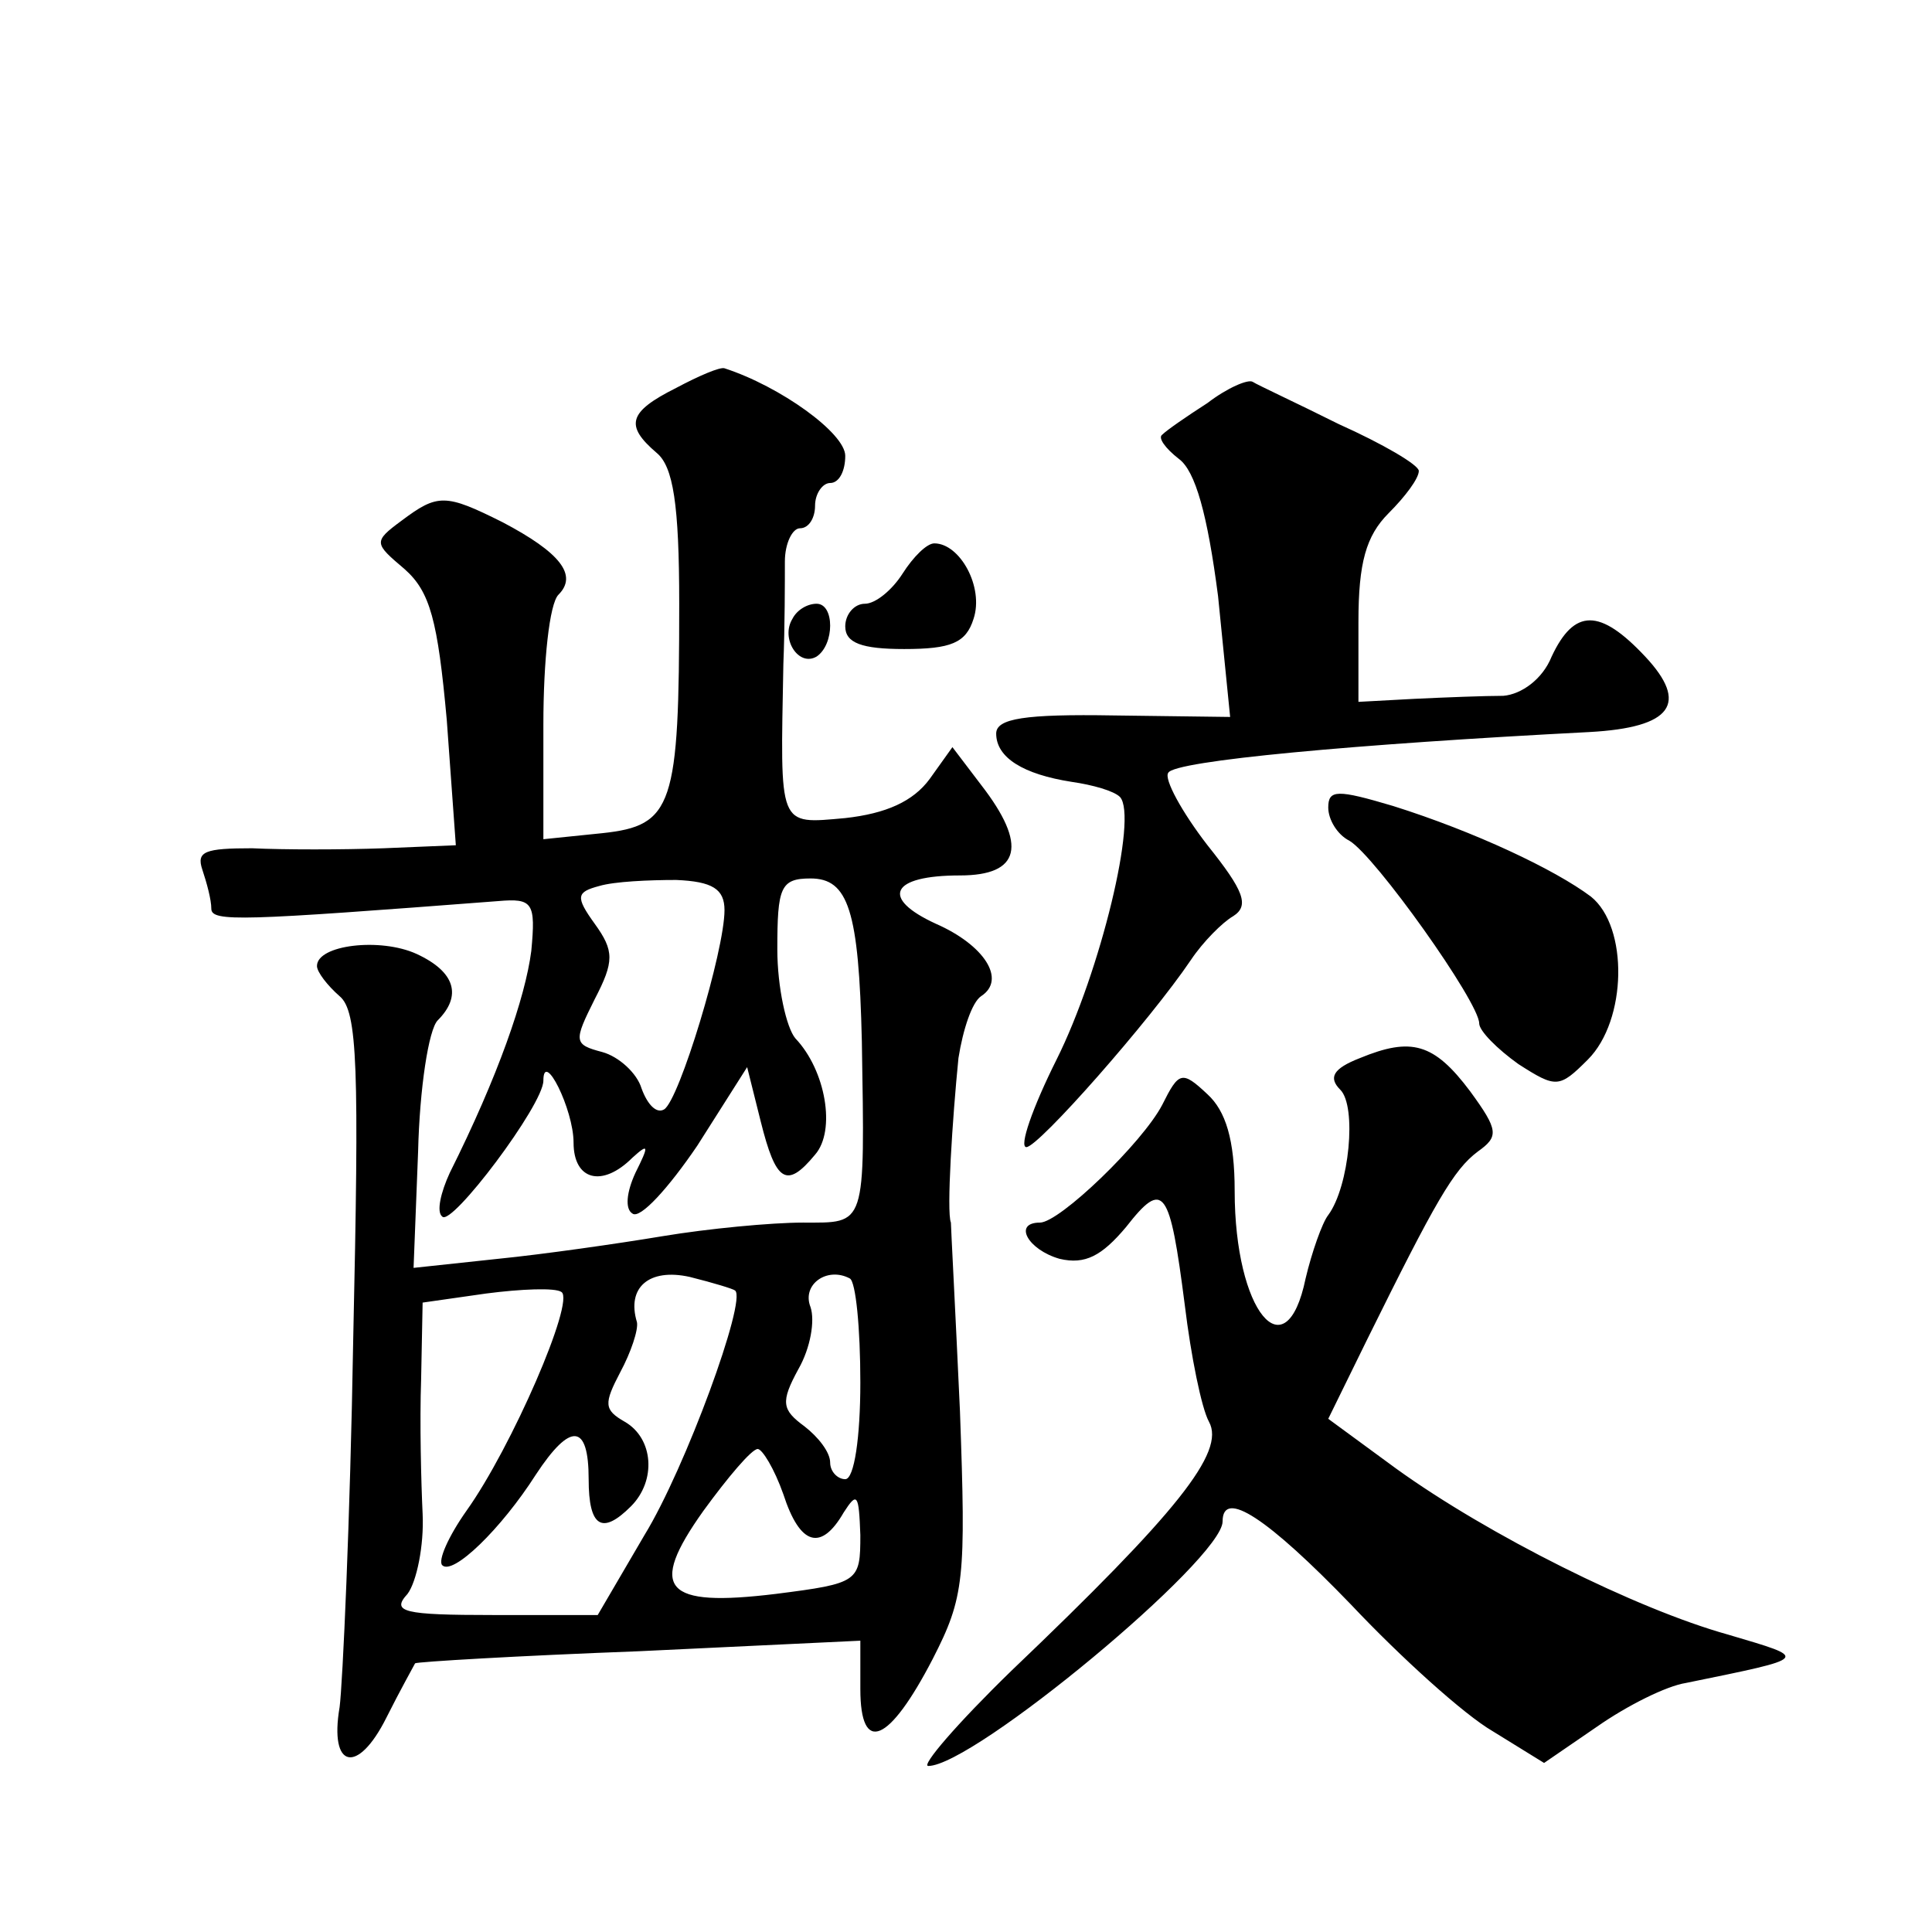
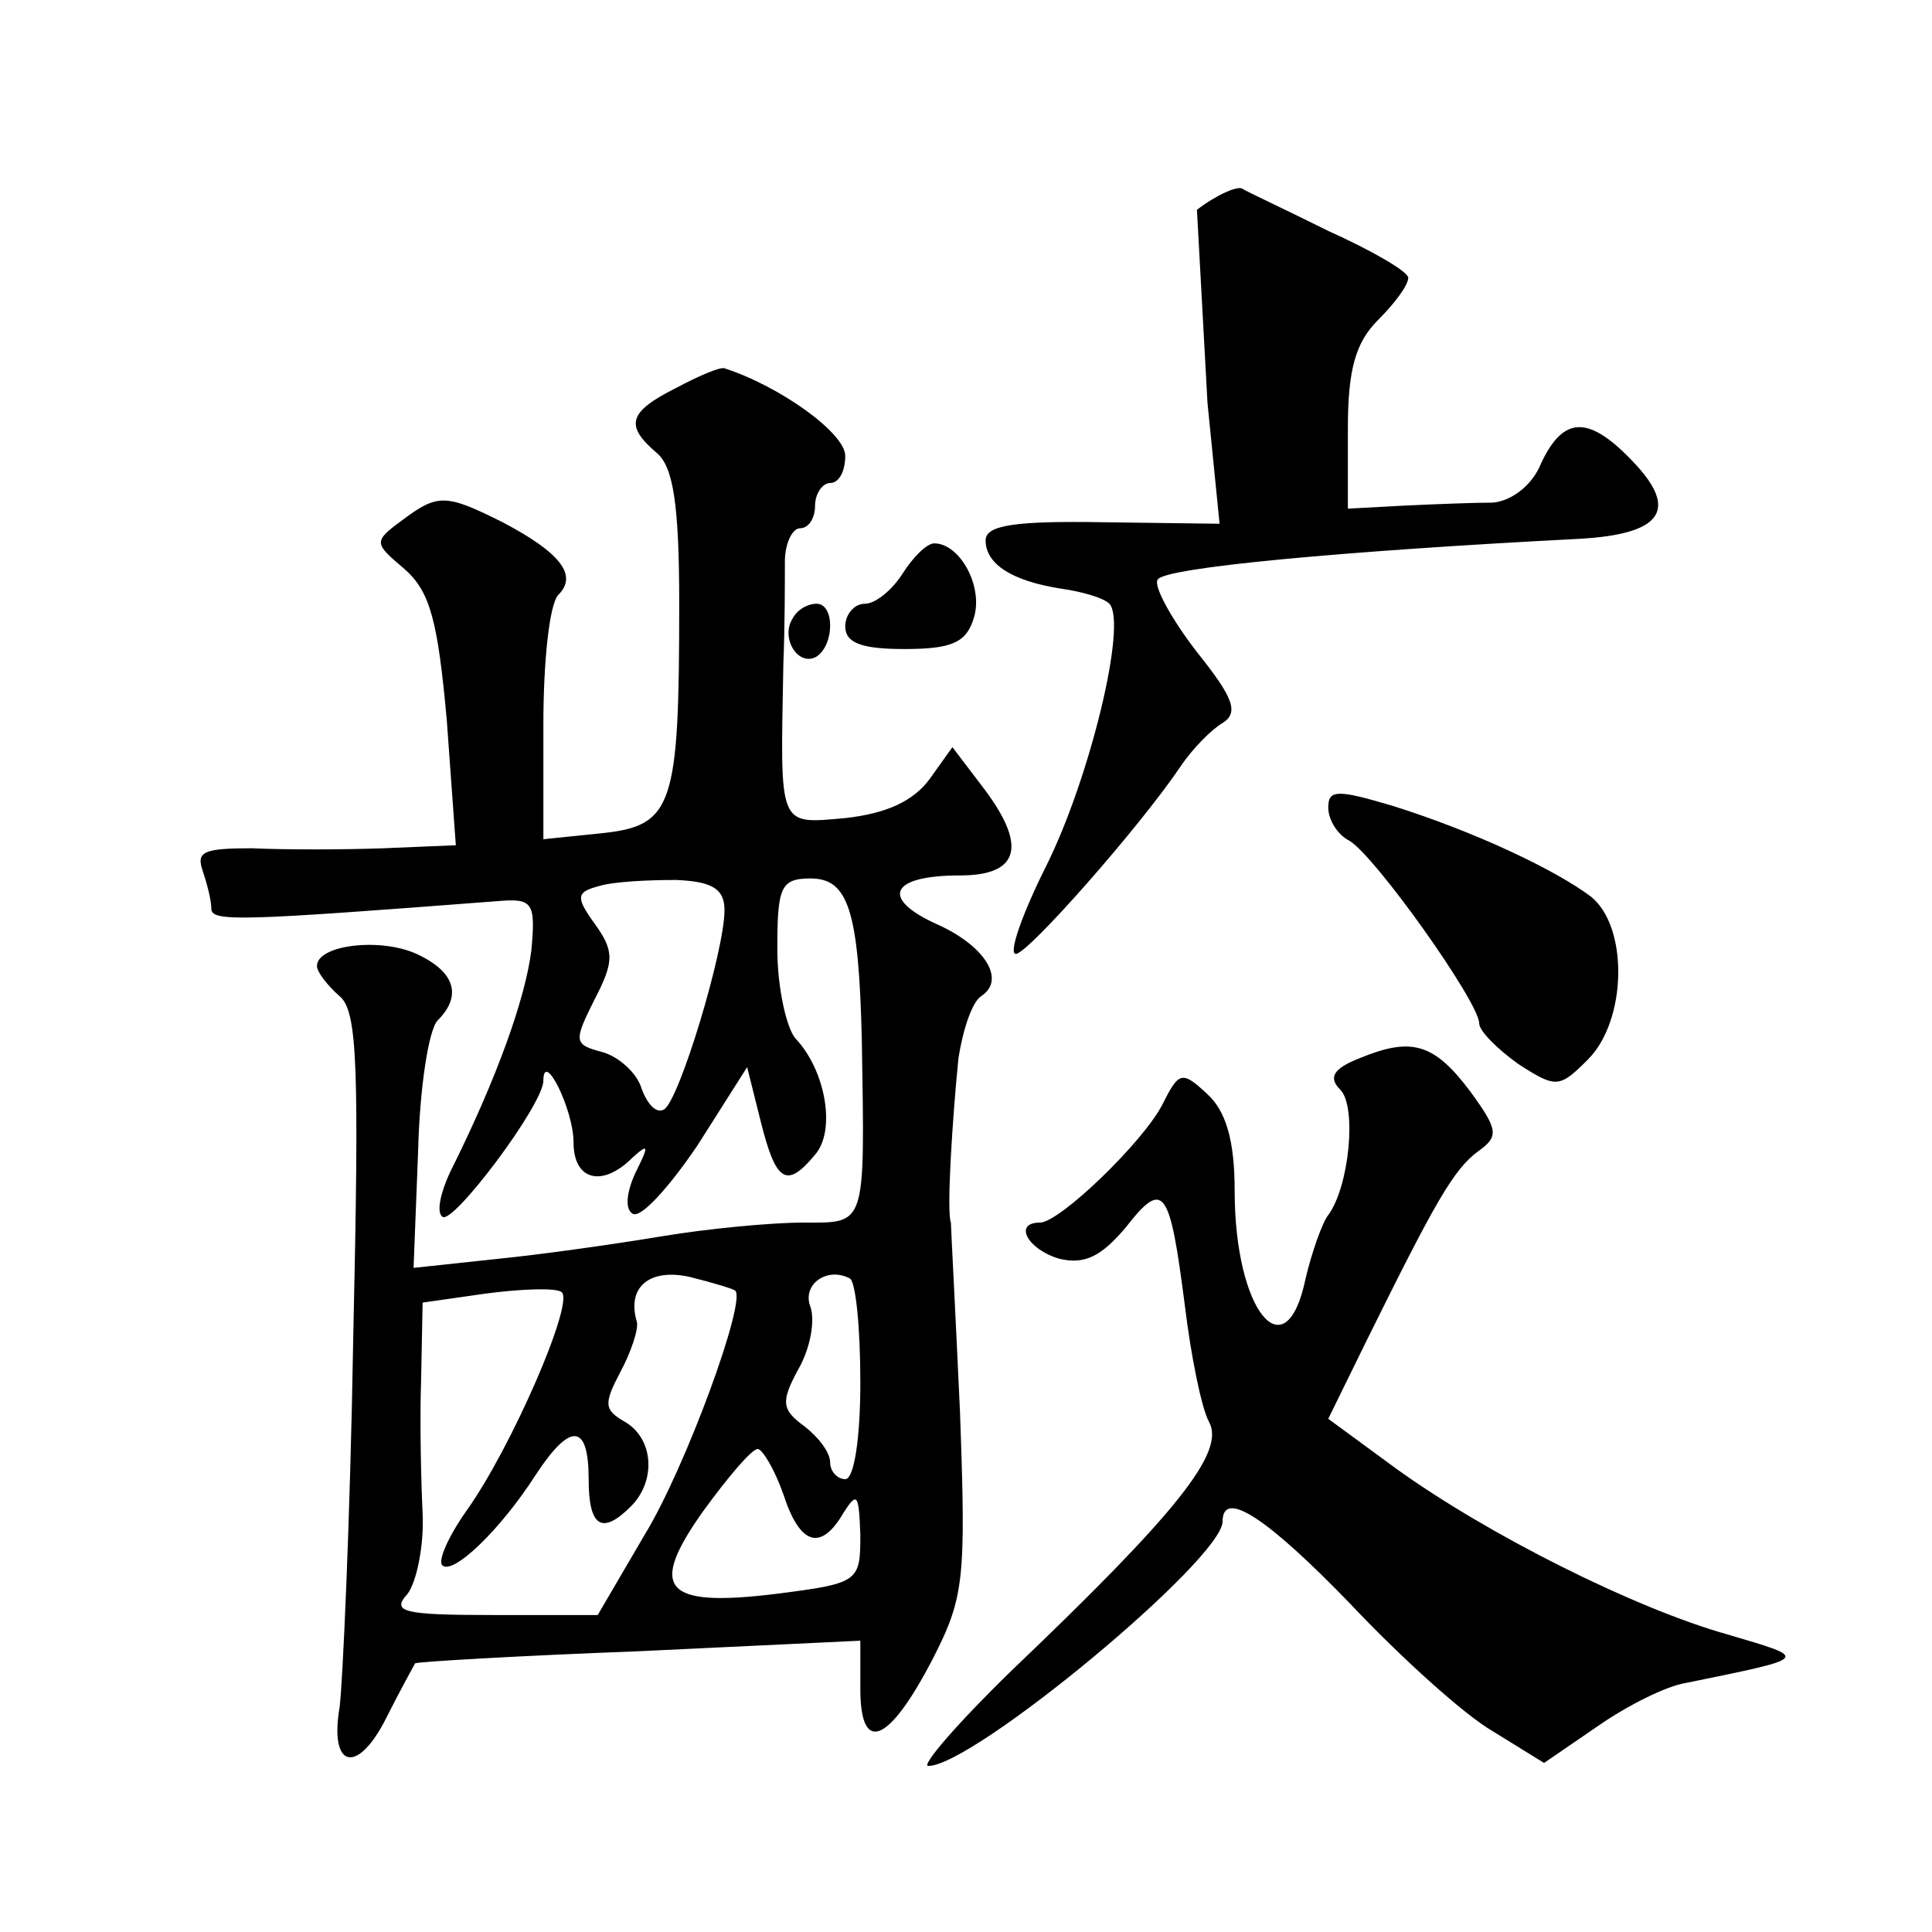
<svg xmlns="http://www.w3.org/2000/svg" version="1.0" width="128pt" height="128pt" viewBox="0 0 128 128" preserveAspectRatio="xMidYMid meet">
  <g transform="translate(0,128) scale(0.1,-0.1)" fill="#0" stroke="none">
-     <path d="M448 1023 c-32 -16 -34 -25 -13 -43 11 -9 15 -34 15 -100 0 -134 -4 -147 -51 -152 l-39 -4 0 76 c0 42 4 80 10 86 13 13 1 28 -37 48 -38 19 -43 19 -67 1 -19 -14 -18 -15 2 -32 17 -15 22 -34 28 -100 l6 -83 -48 -2 c-27 -1 -66 -1 -87 0 -31 0 -37 -2 -33 -14 3 -9 6 -20 6 -26 0 -9 20 -8 190 5 23 2 25 -1 22 -33 -4 -31 -22 -83 -54 -147 -6 -13 -9 -26 -5 -29 6 -7 67 74 67 90 0 21 20 -19 20 -41 0 -25 19 -30 39 -10 11 10 11 8 2 -10 -6 -13 -7 -24 -2 -27 5 -4 24 17 43 45 l33 52 9 -36 c10 -40 17 -45 36 -22 14 16 7 56 -13 77 -6 7 -12 34 -12 59 0 41 2 47 22 47 25 0 32 -21 34 -108 2 -124 3 -120 -39 -120 -21 0 -63 -4 -93 -9 -30 -5 -79 -12 -109 -15 l-56 -6 3 77 c1 42 7 81 13 87 16 16 12 32 -14 44 -24 11 -66 6 -66 -8 0 -4 7 -13 15 -20 12 -10 13 -47 9 -228 -2 -119 -7 -228 -9 -243 -7 -41 12 -45 31 -7 9 18 18 34 19 36 1 1 68 5 148 8 l147 7 0 -32 c0 -44 19 -36 48 20 21 41 22 53 18 164 -3 66 -6 122 -6 125 -3 7 1 69 5 109 3 19 9 37 15 41 17 11 2 34 -30 48 -37 17 -30 32 16 32 40 0 45 20 14 60 l-19 25 -15 -21 c-11 -15 -29 -23 -56 -26 -45 -4 -43 -7 -41 102 1 25 1 55 1 68 0 12 5 22 10 22 6 0 10 7 10 15 0 8 5 15 10 15 6 0 10 8 10 18 0 15 -43 46 -80 58 -3 1 -17 -5 -32 -13z m32 -346 c0 -27 -30 -126 -40 -132 -5 -3 -11 3 -15 14 -3 10 -15 21 -26 24 -19 5 -19 7 -5 35 13 25 13 32 0 50 -13 18 -12 21 3 25 10 3 33 4 51 4 24 -1 32 -6 32 -20z m7 -252 c8 -6 -33 -118 -60 -162 l-31 -53 -69 0 c-60 0 -68 2 -57 14 6 8 11 32 10 53 -1 21 -2 61 -1 89 l1 51 42 6 c23 3 46 4 50 1 9 -6 -33 -103 -63 -145 -12 -17 -19 -33 -16 -36 7 -7 39 24 62 60 23 35 35 34 35 -3 0 -32 9 -37 28 -18 17 17 15 45 -4 56 -14 8 -14 12 -3 33 7 13 12 28 11 33 -7 23 8 36 35 30 16 -4 29 -8 30 -9z m83 -61 c0 -36 -4 -64 -10 -64 -5 0 -10 5 -10 11 0 7 -8 17 -17 24 -15 11 -16 16 -4 38 8 14 11 32 8 41 -6 15 11 27 26 19 4 -2 7 -33 7 -69z m-51 -74 c11 -34 25 -38 40 -12 9 14 10 12 11 -15 0 -31 -1 -32 -56 -39 -74 -9 -85 3 -48 55 16 22 32 41 36 41 3 0 11 -13 17 -30z M800 1013 c-14 -9 -27 -18 -30 -21 -3 -2 2 -9 11 -16 11 -8 19 -37 26 -91 l8 -80 -77 1 c-59 1 -78 -2 -78 -12 0 -16 18 -27 50 -32 14 -2 28 -6 32 -10 12 -13 -13 -116 -42 -174 -16 -32 -25 -58 -20 -58 8 0 82 84 109 124 8 12 21 25 28 29 11 7 7 17 -17 47 -17 22 -29 44 -26 48 4 8 124 19 279 27 55 3 66 19 37 50 -30 32 -47 32 -62 0 -6 -15 -20 -25 -32 -26 -12 0 -38 -1 -59 -2 l-37 -2 0 53 c0 39 5 57 20 72 11 11 20 23 20 28 0 4 -24 18 -53 31 -28 14 -54 26 -57 28 -3 2 -17 -4 -30 -14z M598 900 c-7 -11 -18 -20 -25 -20 -7 0 -13 -7 -13 -15 0 -11 11 -15 39 -15 31 0 41 4 46 20 7 21 -9 50 -26 50 -5 0 -14 -9 -21 -20z M525 870 c-8 -13 4 -32 16 -25 12 8 12 35 0 35 -6 0 -13 -4 -16 -10z M880 745 c0 -8 6 -18 14 -22 17 -10 86 -107 86 -121 0 -5 12 -17 26 -27 25 -16 27 -16 46 3 26 26 27 88 2 108 -24 18 -77 43 -131 60 -37 11 -43 11 -43 -1z M901 579 c-18 -7 -21 -13 -13 -21 11 -11 6 -64 -8 -83 -4 -5 -11 -25 -15 -42 -13 -63 -47 -22 -47 58 0 34 -6 53 -18 64 -17 16 -19 15 -30 -7 -13 -25 -68 -78 -81 -78 -18 0 -8 -18 13 -24 17 -4 28 2 44 21 25 32 29 26 39 -52 4 -33 11 -68 16 -77 11 -20 -21 -60 -131 -165 -36 -35 -60 -63 -55 -63 30 0 195 137 195 162 0 22 30 2 85 -55 33 -35 75 -73 94 -84 l34 -21 35 24 c20 14 46 27 59 29 83 17 82 16 28 32 -61 17 -159 66 -220 110 l-45 33 26 53 c45 91 57 112 73 124 14 10 14 14 -5 40 -24 32 -39 36 -73 22z" />
+     <path d="M448 1023 c-32 -16 -34 -25 -13 -43 11 -9 15 -34 15 -100 0 -134 -4 -147 -51 -152 l-39 -4 0 76 c0 42 4 80 10 86 13 13 1 28 -37 48 -38 19 -43 19 -67 1 -19 -14 -18 -15 2 -32 17 -15 22 -34 28 -100 l6 -83 -48 -2 c-27 -1 -66 -1 -87 0 -31 0 -37 -2 -33 -14 3 -9 6 -20 6 -26 0 -9 20 -8 190 5 23 2 25 -1 22 -33 -4 -31 -22 -83 -54 -147 -6 -13 -9 -26 -5 -29 6 -7 67 74 67 90 0 21 20 -19 20 -41 0 -25 19 -30 39 -10 11 10 11 8 2 -10 -6 -13 -7 -24 -2 -27 5 -4 24 17 43 45 l33 52 9 -36 c10 -40 17 -45 36 -22 14 16 7 56 -13 77 -6 7 -12 34 -12 59 0 41 2 47 22 47 25 0 32 -21 34 -108 2 -124 3 -120 -39 -120 -21 0 -63 -4 -93 -9 -30 -5 -79 -12 -109 -15 l-56 -6 3 77 c1 42 7 81 13 87 16 16 12 32 -14 44 -24 11 -66 6 -66 -8 0 -4 7 -13 15 -20 12 -10 13 -47 9 -228 -2 -119 -7 -228 -9 -243 -7 -41 12 -45 31 -7 9 18 18 34 19 36 1 1 68 5 148 8 l147 7 0 -32 c0 -44 19 -36 48 20 21 41 22 53 18 164 -3 66 -6 122 -6 125 -3 7 1 69 5 109 3 19 9 37 15 41 17 11 2 34 -30 48 -37 17 -30 32 16 32 40 0 45 20 14 60 l-19 25 -15 -21 c-11 -15 -29 -23 -56 -26 -45 -4 -43 -7 -41 102 1 25 1 55 1 68 0 12 5 22 10 22 6 0 10 7 10 15 0 8 5 15 10 15 6 0 10 8 10 18 0 15 -43 46 -80 58 -3 1 -17 -5 -32 -13z m32 -346 c0 -27 -30 -126 -40 -132 -5 -3 -11 3 -15 14 -3 10 -15 21 -26 24 -19 5 -19 7 -5 35 13 25 13 32 0 50 -13 18 -12 21 3 25 10 3 33 4 51 4 24 -1 32 -6 32 -20z m7 -252 c8 -6 -33 -118 -60 -162 l-31 -53 -69 0 c-60 0 -68 2 -57 14 6 8 11 32 10 53 -1 21 -2 61 -1 89 l1 51 42 6 c23 3 46 4 50 1 9 -6 -33 -103 -63 -145 -12 -17 -19 -33 -16 -36 7 -7 39 24 62 60 23 35 35 34 35 -3 0 -32 9 -37 28 -18 17 17 15 45 -4 56 -14 8 -14 12 -3 33 7 13 12 28 11 33 -7 23 8 36 35 30 16 -4 29 -8 30 -9z m83 -61 c0 -36 -4 -64 -10 -64 -5 0 -10 5 -10 11 0 7 -8 17 -17 24 -15 11 -16 16 -4 38 8 14 11 32 8 41 -6 15 11 27 26 19 4 -2 7 -33 7 -69z m-51 -74 c11 -34 25 -38 40 -12 9 14 10 12 11 -15 0 -31 -1 -32 -56 -39 -74 -9 -85 3 -48 55 16 22 32 41 36 41 3 0 11 -13 17 -30z M800 1013 l8 -80 -77 1 c-59 1 -78 -2 -78 -12 0 -16 18 -27 50 -32 14 -2 28 -6 32 -10 12 -13 -13 -116 -42 -174 -16 -32 -25 -58 -20 -58 8 0 82 84 109 124 8 12 21 25 28 29 11 7 7 17 -17 47 -17 22 -29 44 -26 48 4 8 124 19 279 27 55 3 66 19 37 50 -30 32 -47 32 -62 0 -6 -15 -20 -25 -32 -26 -12 0 -38 -1 -59 -2 l-37 -2 0 53 c0 39 5 57 20 72 11 11 20 23 20 28 0 4 -24 18 -53 31 -28 14 -54 26 -57 28 -3 2 -17 -4 -30 -14z M598 900 c-7 -11 -18 -20 -25 -20 -7 0 -13 -7 -13 -15 0 -11 11 -15 39 -15 31 0 41 4 46 20 7 21 -9 50 -26 50 -5 0 -14 -9 -21 -20z M525 870 c-8 -13 4 -32 16 -25 12 8 12 35 0 35 -6 0 -13 -4 -16 -10z M880 745 c0 -8 6 -18 14 -22 17 -10 86 -107 86 -121 0 -5 12 -17 26 -27 25 -16 27 -16 46 3 26 26 27 88 2 108 -24 18 -77 43 -131 60 -37 11 -43 11 -43 -1z M901 579 c-18 -7 -21 -13 -13 -21 11 -11 6 -64 -8 -83 -4 -5 -11 -25 -15 -42 -13 -63 -47 -22 -47 58 0 34 -6 53 -18 64 -17 16 -19 15 -30 -7 -13 -25 -68 -78 -81 -78 -18 0 -8 -18 13 -24 17 -4 28 2 44 21 25 32 29 26 39 -52 4 -33 11 -68 16 -77 11 -20 -21 -60 -131 -165 -36 -35 -60 -63 -55 -63 30 0 195 137 195 162 0 22 30 2 85 -55 33 -35 75 -73 94 -84 l34 -21 35 24 c20 14 46 27 59 29 83 17 82 16 28 32 -61 17 -159 66 -220 110 l-45 33 26 53 c45 91 57 112 73 124 14 10 14 14 -5 40 -24 32 -39 36 -73 22z" />
  </g>
</svg>